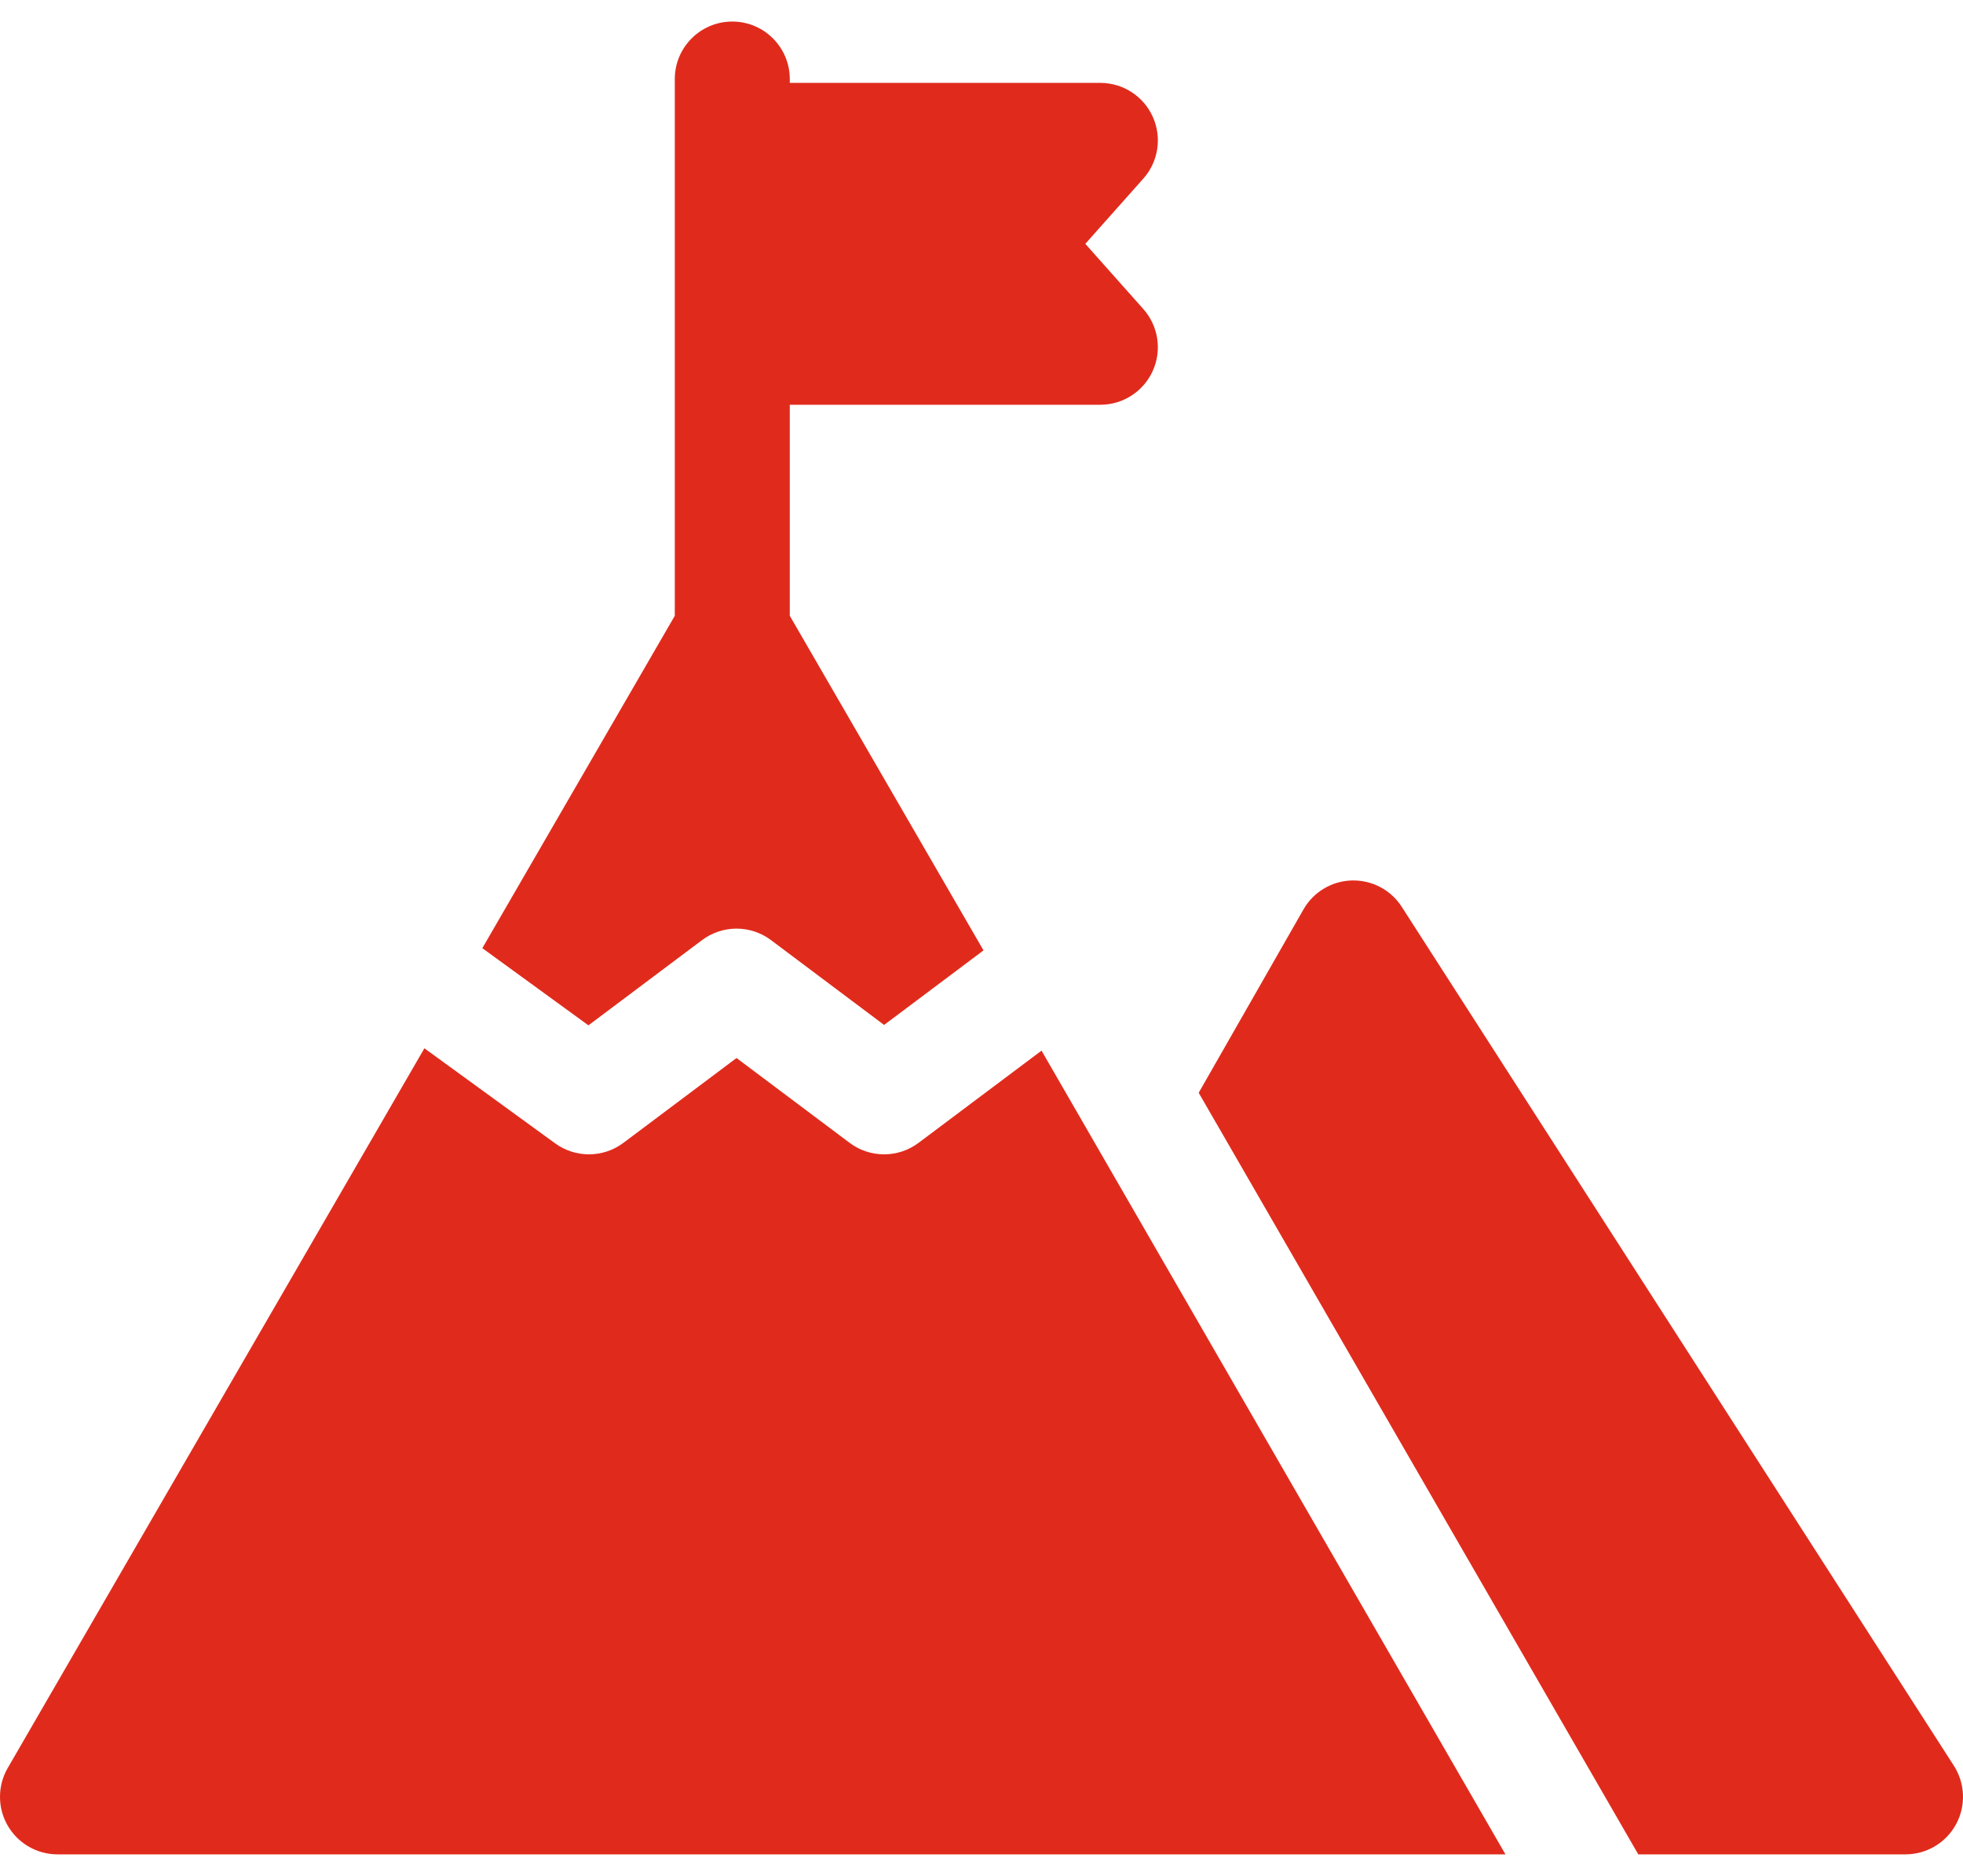
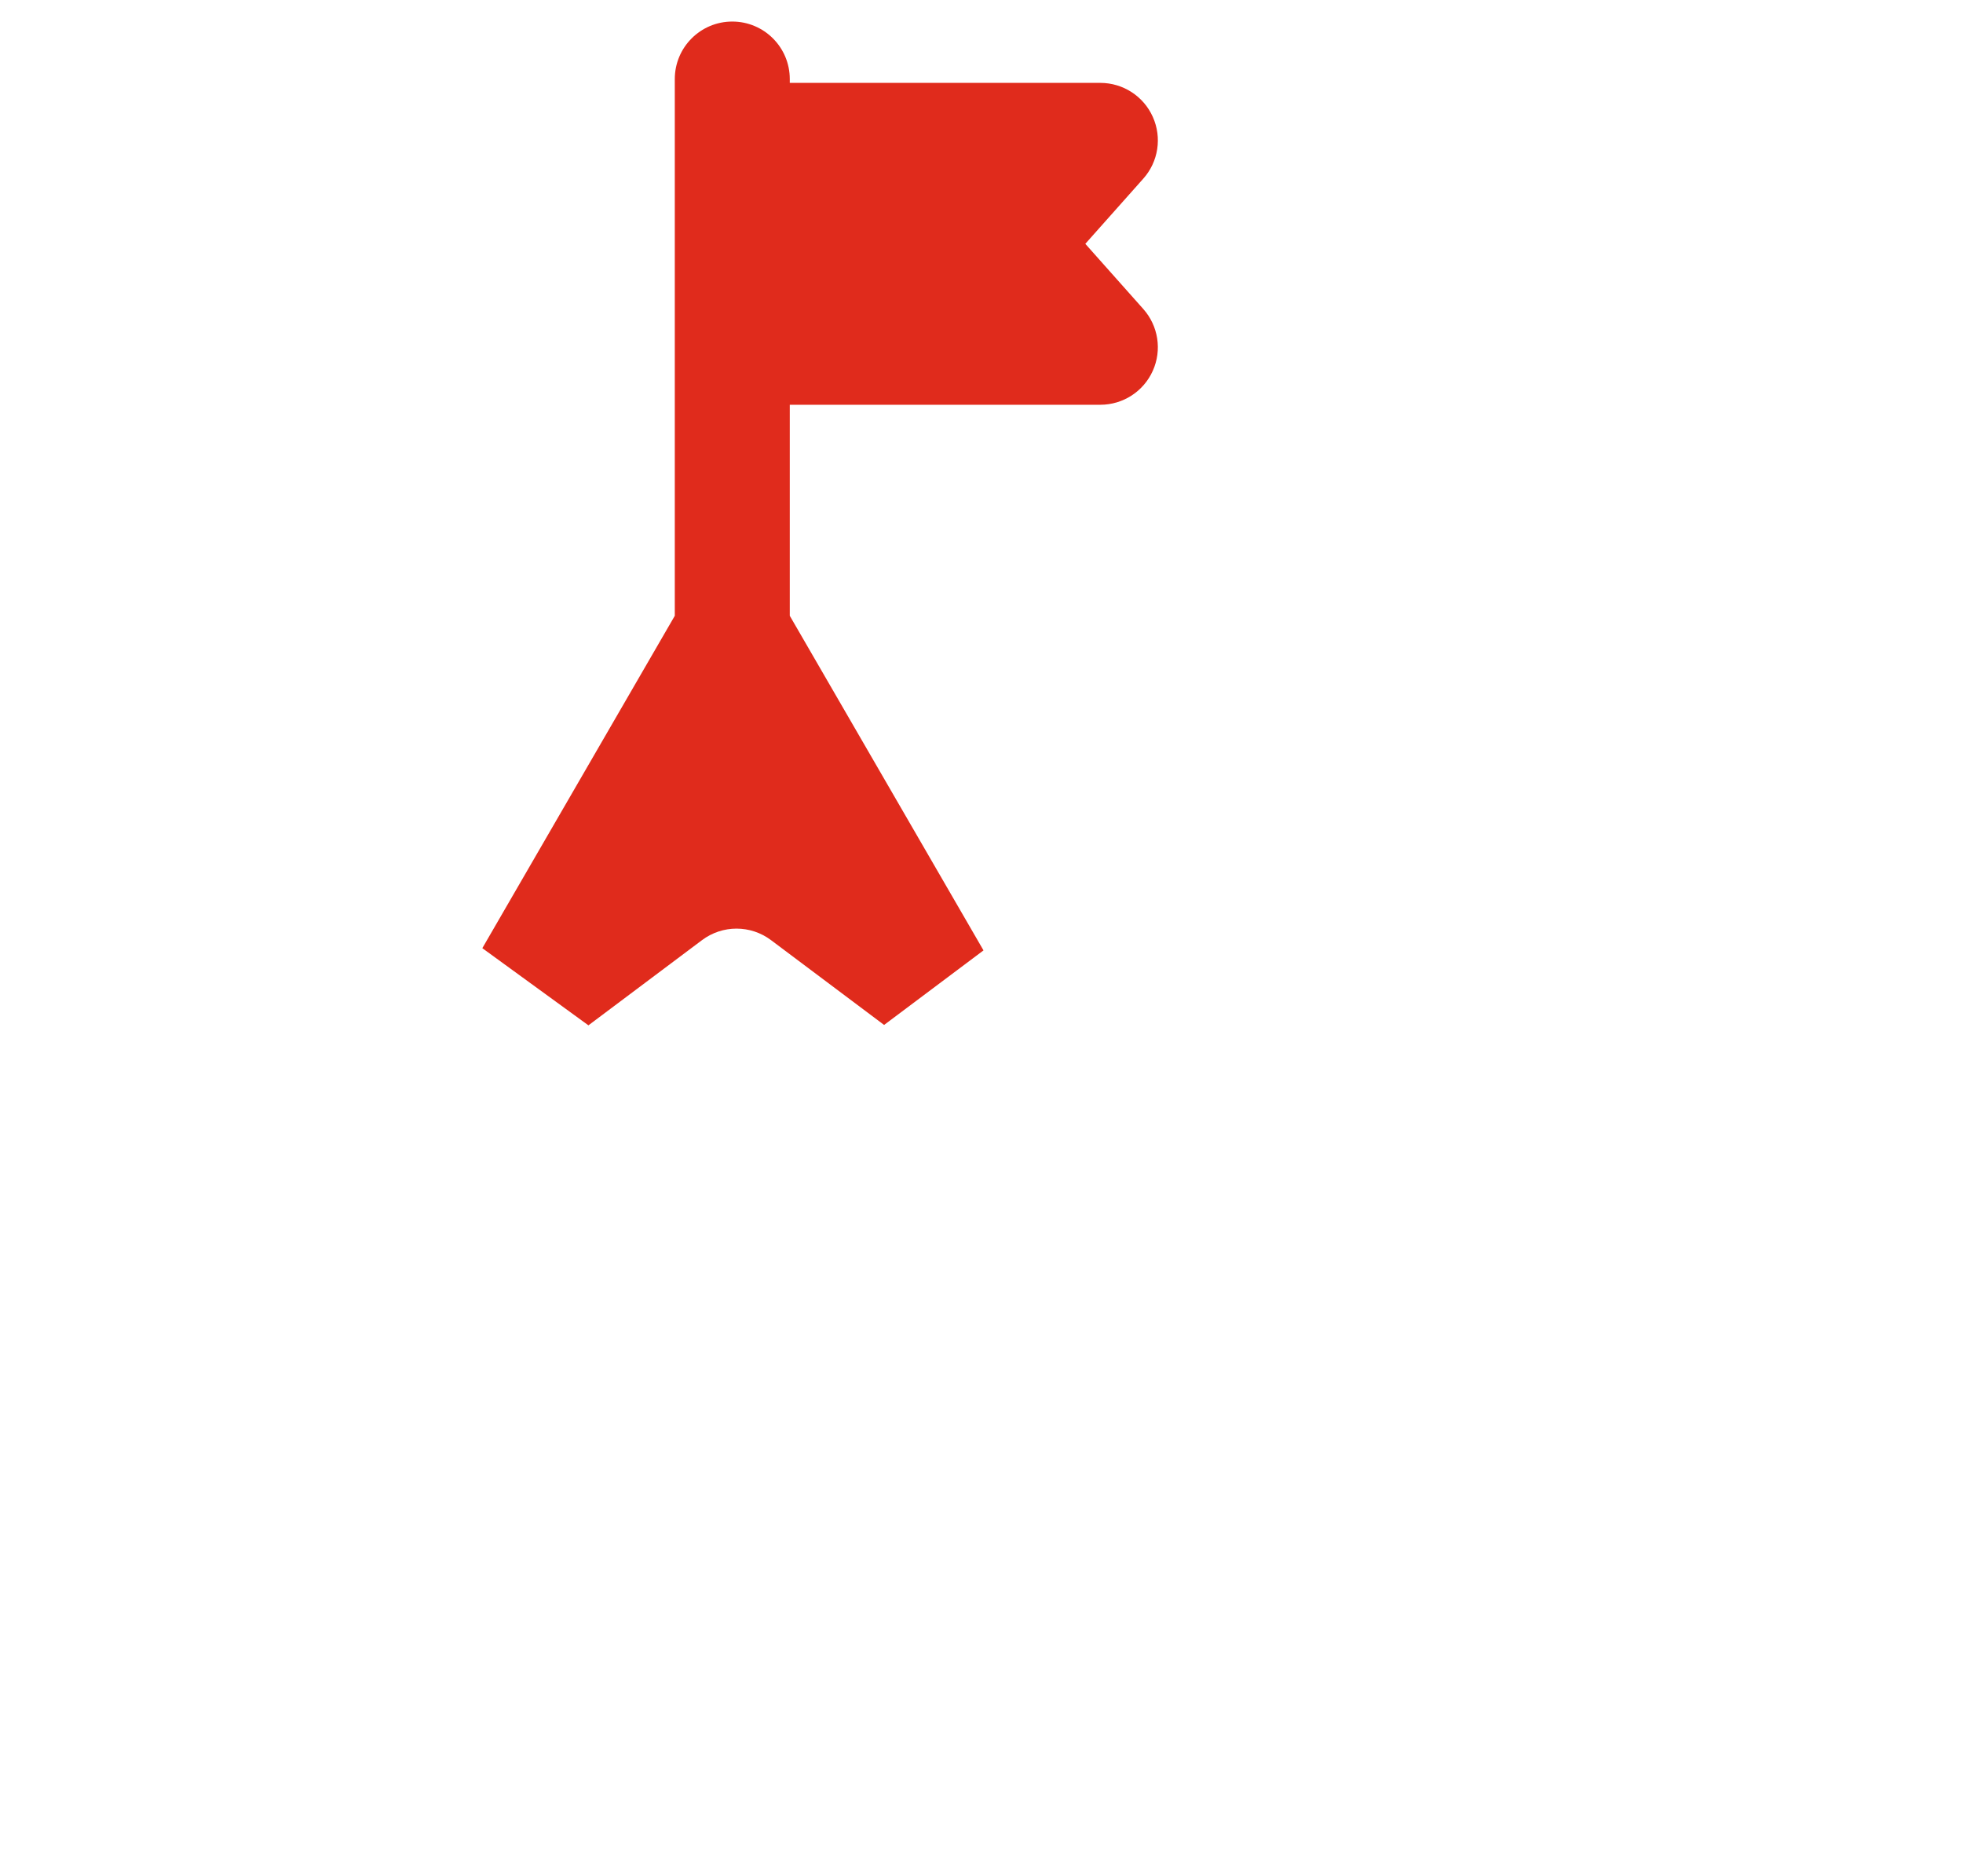
<svg xmlns="http://www.w3.org/2000/svg" width="45" height="43" viewBox="0 0 45 43" fill="none">
  <path d="M16.093 21.55C16.562 21.198 17.206 21.198 17.675 21.55L20.267 23.494L22.546 21.785L18.105 14.115V9.278H25.224C25.744 9.278 26.215 8.973 26.427 8.499C26.64 8.025 26.554 7.471 26.209 7.083L24.88 5.589L26.209 4.095C26.555 3.707 26.64 3.153 26.427 2.679C26.215 2.205 25.744 1.9 25.224 1.9H18.105V1.812C18.105 1.084 17.515 0.494 16.787 0.494C16.059 0.494 15.469 1.084 15.469 1.812V14.115L11.057 21.734L13.489 23.503L16.093 21.55Z" fill="#E02B1C" />
-   <path d="M21.058 26.196C20.589 26.548 19.945 26.548 19.476 26.196L16.884 24.252L14.292 26.196C14.058 26.372 13.779 26.46 13.501 26.46C13.229 26.46 12.957 26.376 12.726 26.208L9.729 24.029L0.177 40.527C-0.059 40.935 -0.059 41.438 0.176 41.846C0.412 42.254 0.847 42.506 1.318 42.506H34.511L23.876 24.083L21.058 26.196Z" fill="#E02B1C" />
-   <path d="M44.791 40.475L32.134 20.787C31.885 20.399 31.454 20.171 30.991 20.182C30.53 20.194 30.109 20.446 29.881 20.846L27.479 25.049L37.556 42.506H43.682C44.164 42.506 44.608 42.242 44.839 41.819C45.07 41.396 45.051 40.88 44.791 40.475Z" fill="#E02B1C" />
</svg>